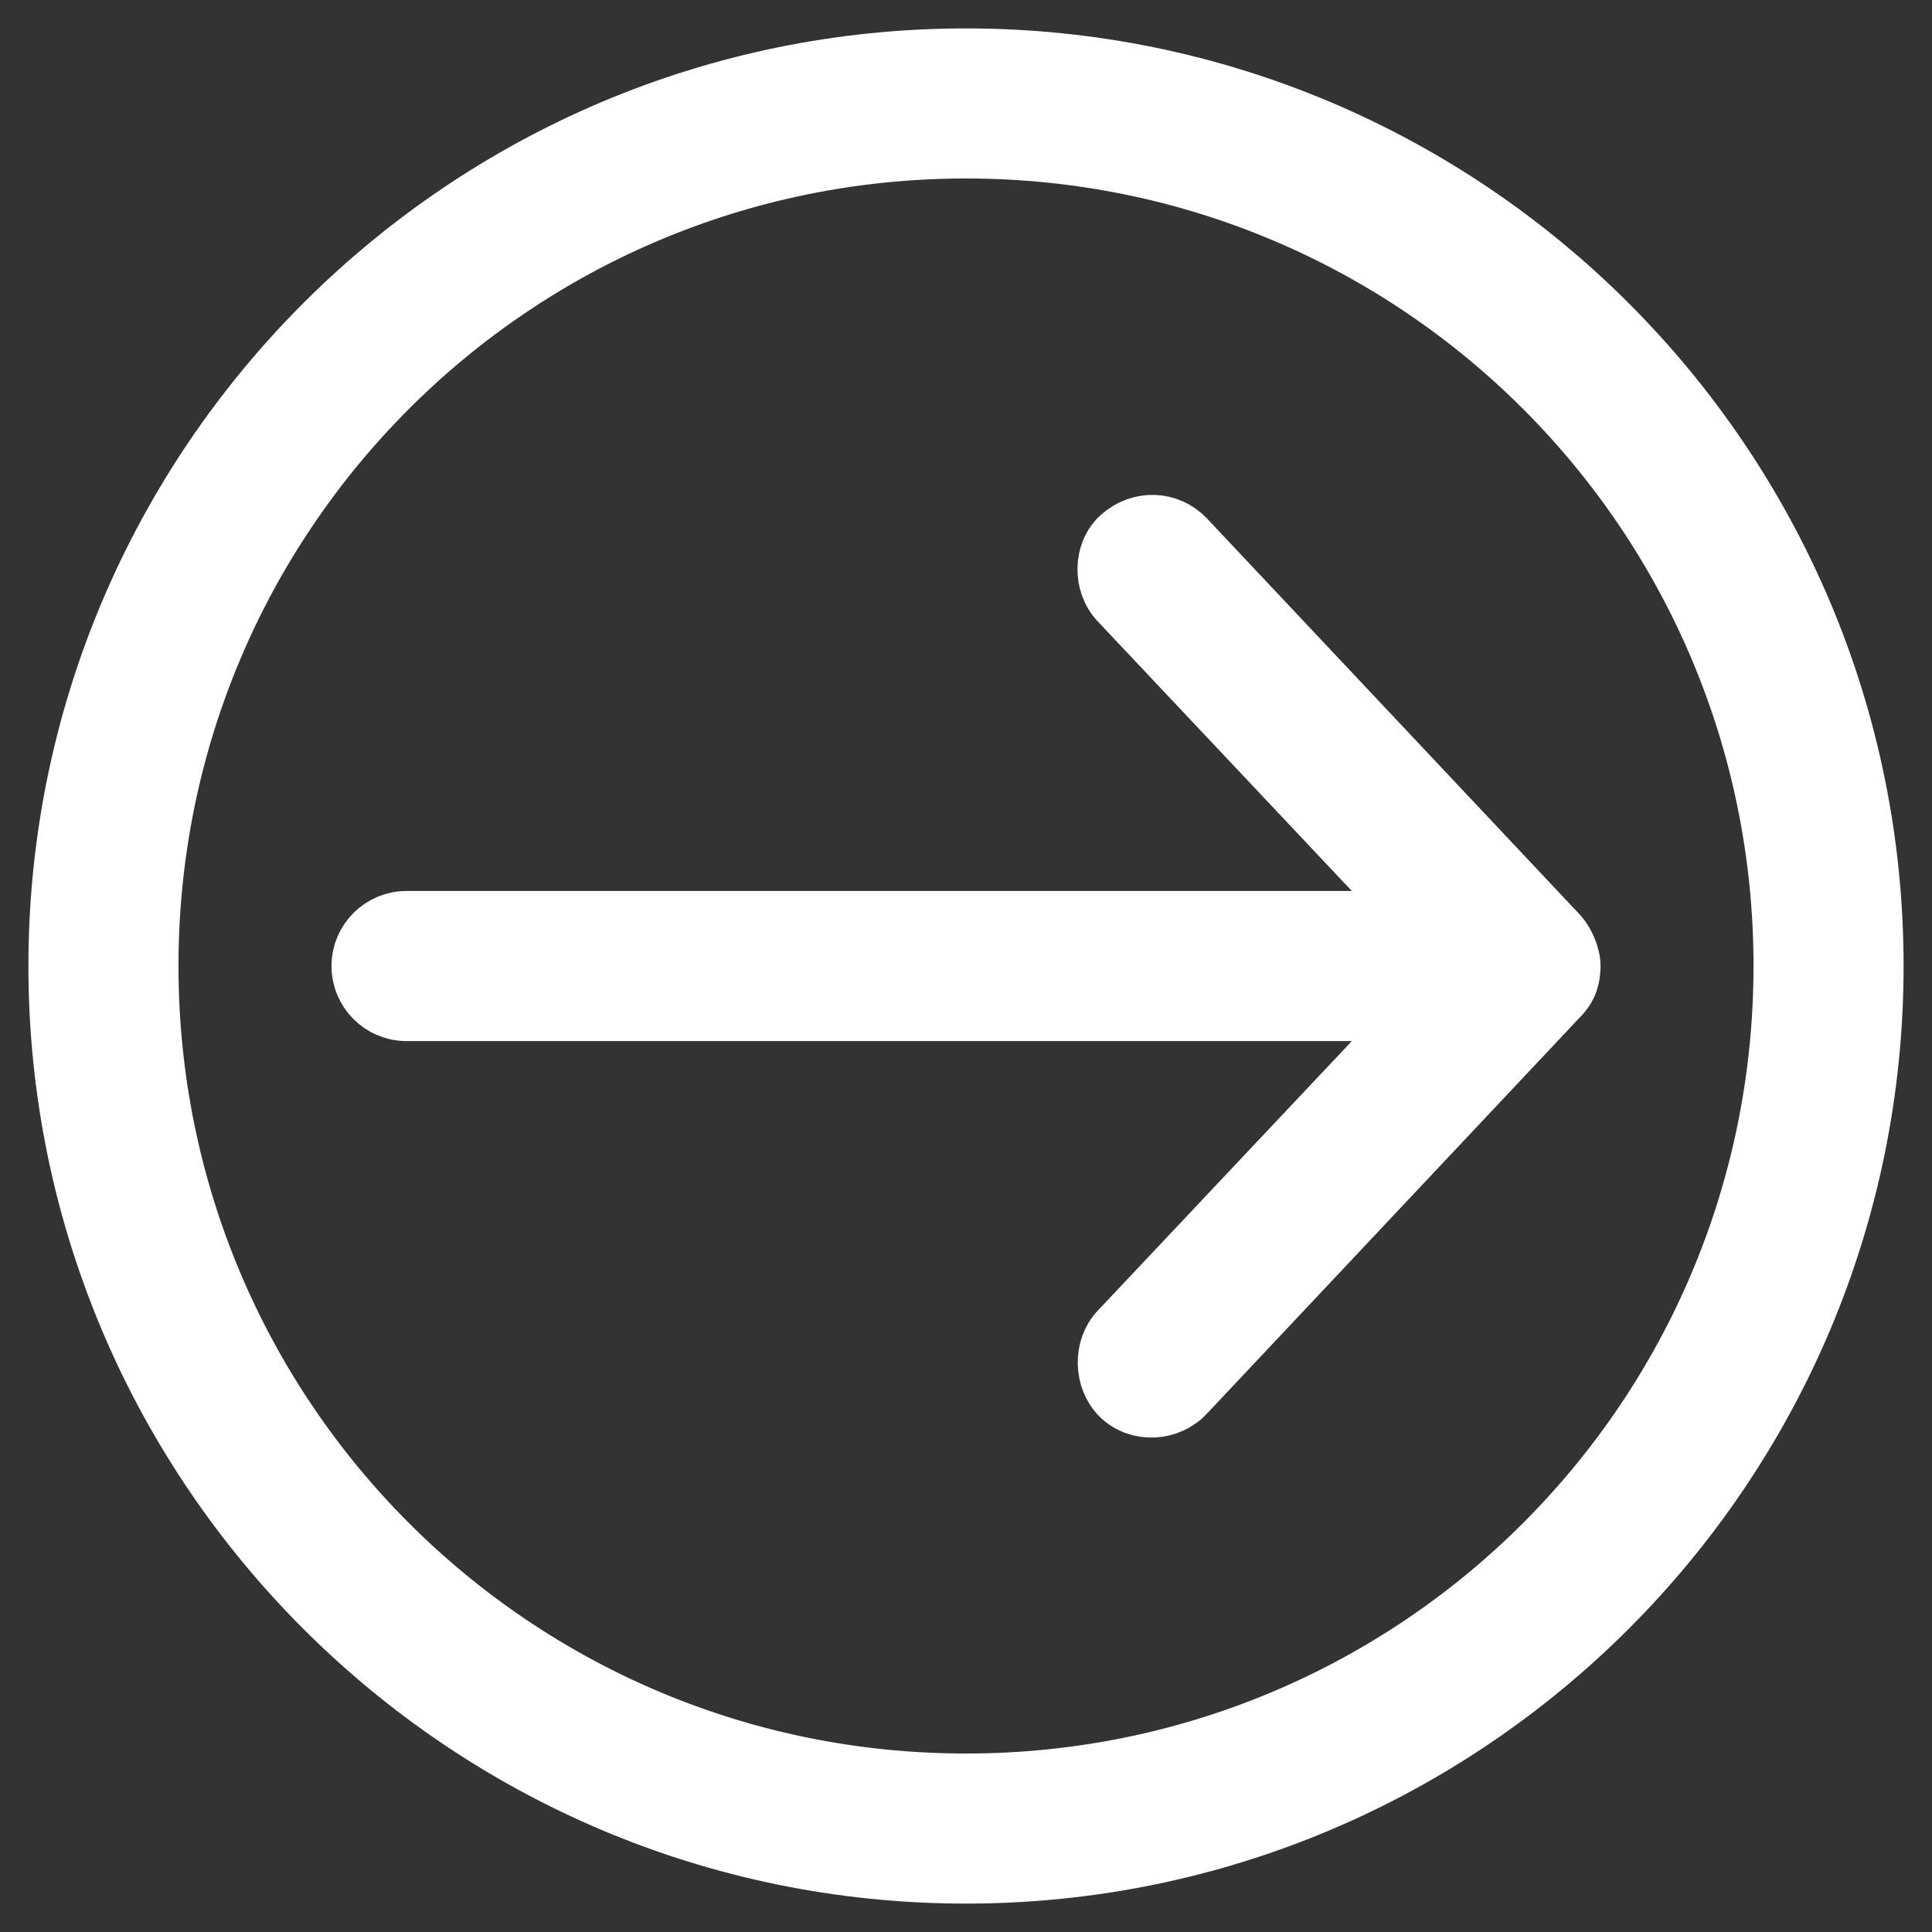
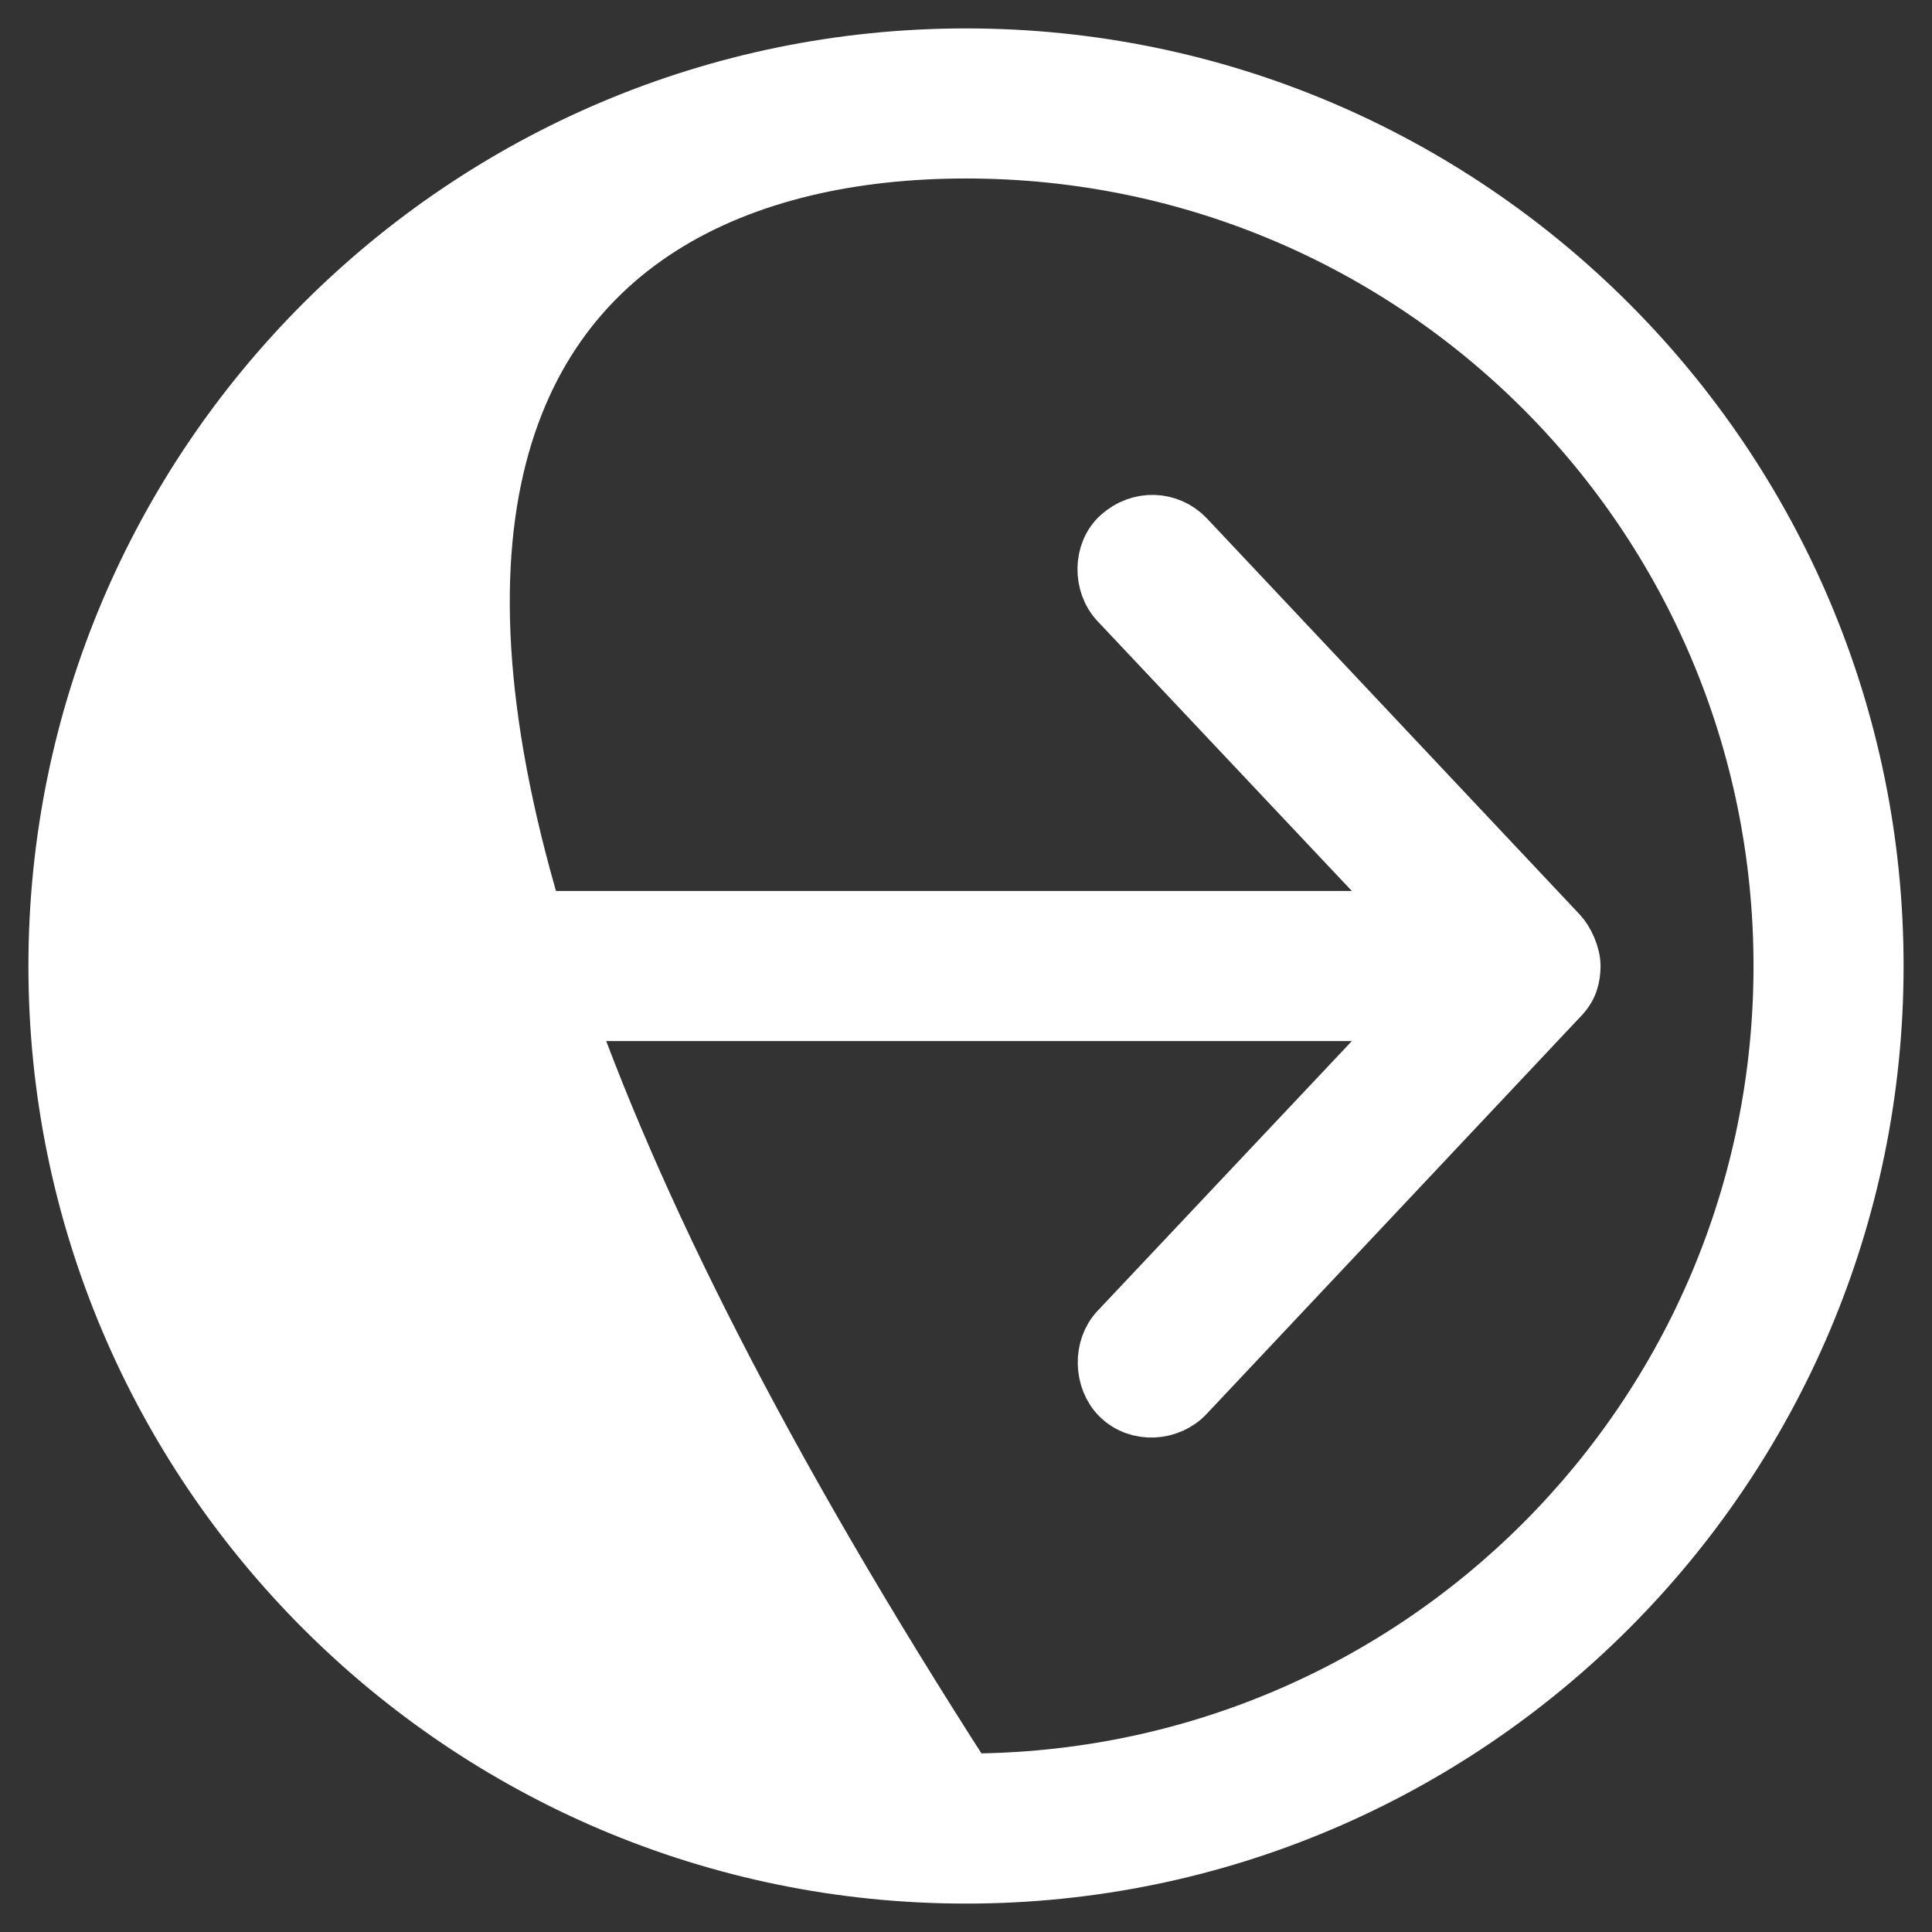
<svg xmlns="http://www.w3.org/2000/svg" width="34" height="34" viewBox="0 0 34 34" fill="none">
  <rect x="0" y="0" width="34" height="34" fill="#333333" stroke="none" />
-   <path d="M33 17C33 8.174 25.827 1 17 1C8.173 1 1 8.173 1 17C1 25.827 8.173 33 17 33C25.827 33 33 25.827 33 17ZM31.359 17C31.359 24.94 24.94 31.359 17 31.359C9.06 31.359 2.641 24.94 2.641 17C2.641 9.06 9.06 2.641 17 2.641C24.94 2.641 31.359 9.06 31.359 17ZM27.667 17C27.667 16.81 27.553 16.558 27.436 16.436L20.872 9.462C20.566 9.145 20.063 9.115 19.705 9.436C19.386 9.724 19.384 10.278 19.68 10.59L24.949 16.18H7.154C6.701 16.18 6.334 16.547 6.334 17C6.334 17.454 6.701 17.821 7.154 17.821H24.949L19.68 23.411C19.384 23.723 19.399 24.276 19.705 24.577C20.029 24.895 20.57 24.861 20.872 24.539L27.436 17.564C27.629 17.375 27.664 17.193 27.667 17V17Z" fill="white" stroke="white" />
+   <path d="M33 17C33 8.174 25.827 1 17 1C8.173 1 1 8.173 1 17C1 25.827 8.173 33 17 33C25.827 33 33 25.827 33 17ZM31.359 17C31.359 24.94 24.94 31.359 17 31.359C2.641 9.06 9.06 2.641 17 2.641C24.94 2.641 31.359 9.06 31.359 17ZM27.667 17C27.667 16.81 27.553 16.558 27.436 16.436L20.872 9.462C20.566 9.145 20.063 9.115 19.705 9.436C19.386 9.724 19.384 10.278 19.68 10.59L24.949 16.18H7.154C6.701 16.18 6.334 16.547 6.334 17C6.334 17.454 6.701 17.821 7.154 17.821H24.949L19.68 23.411C19.384 23.723 19.399 24.276 19.705 24.577C20.029 24.895 20.57 24.861 20.872 24.539L27.436 17.564C27.629 17.375 27.664 17.193 27.667 17V17Z" fill="white" stroke="white" />
</svg>